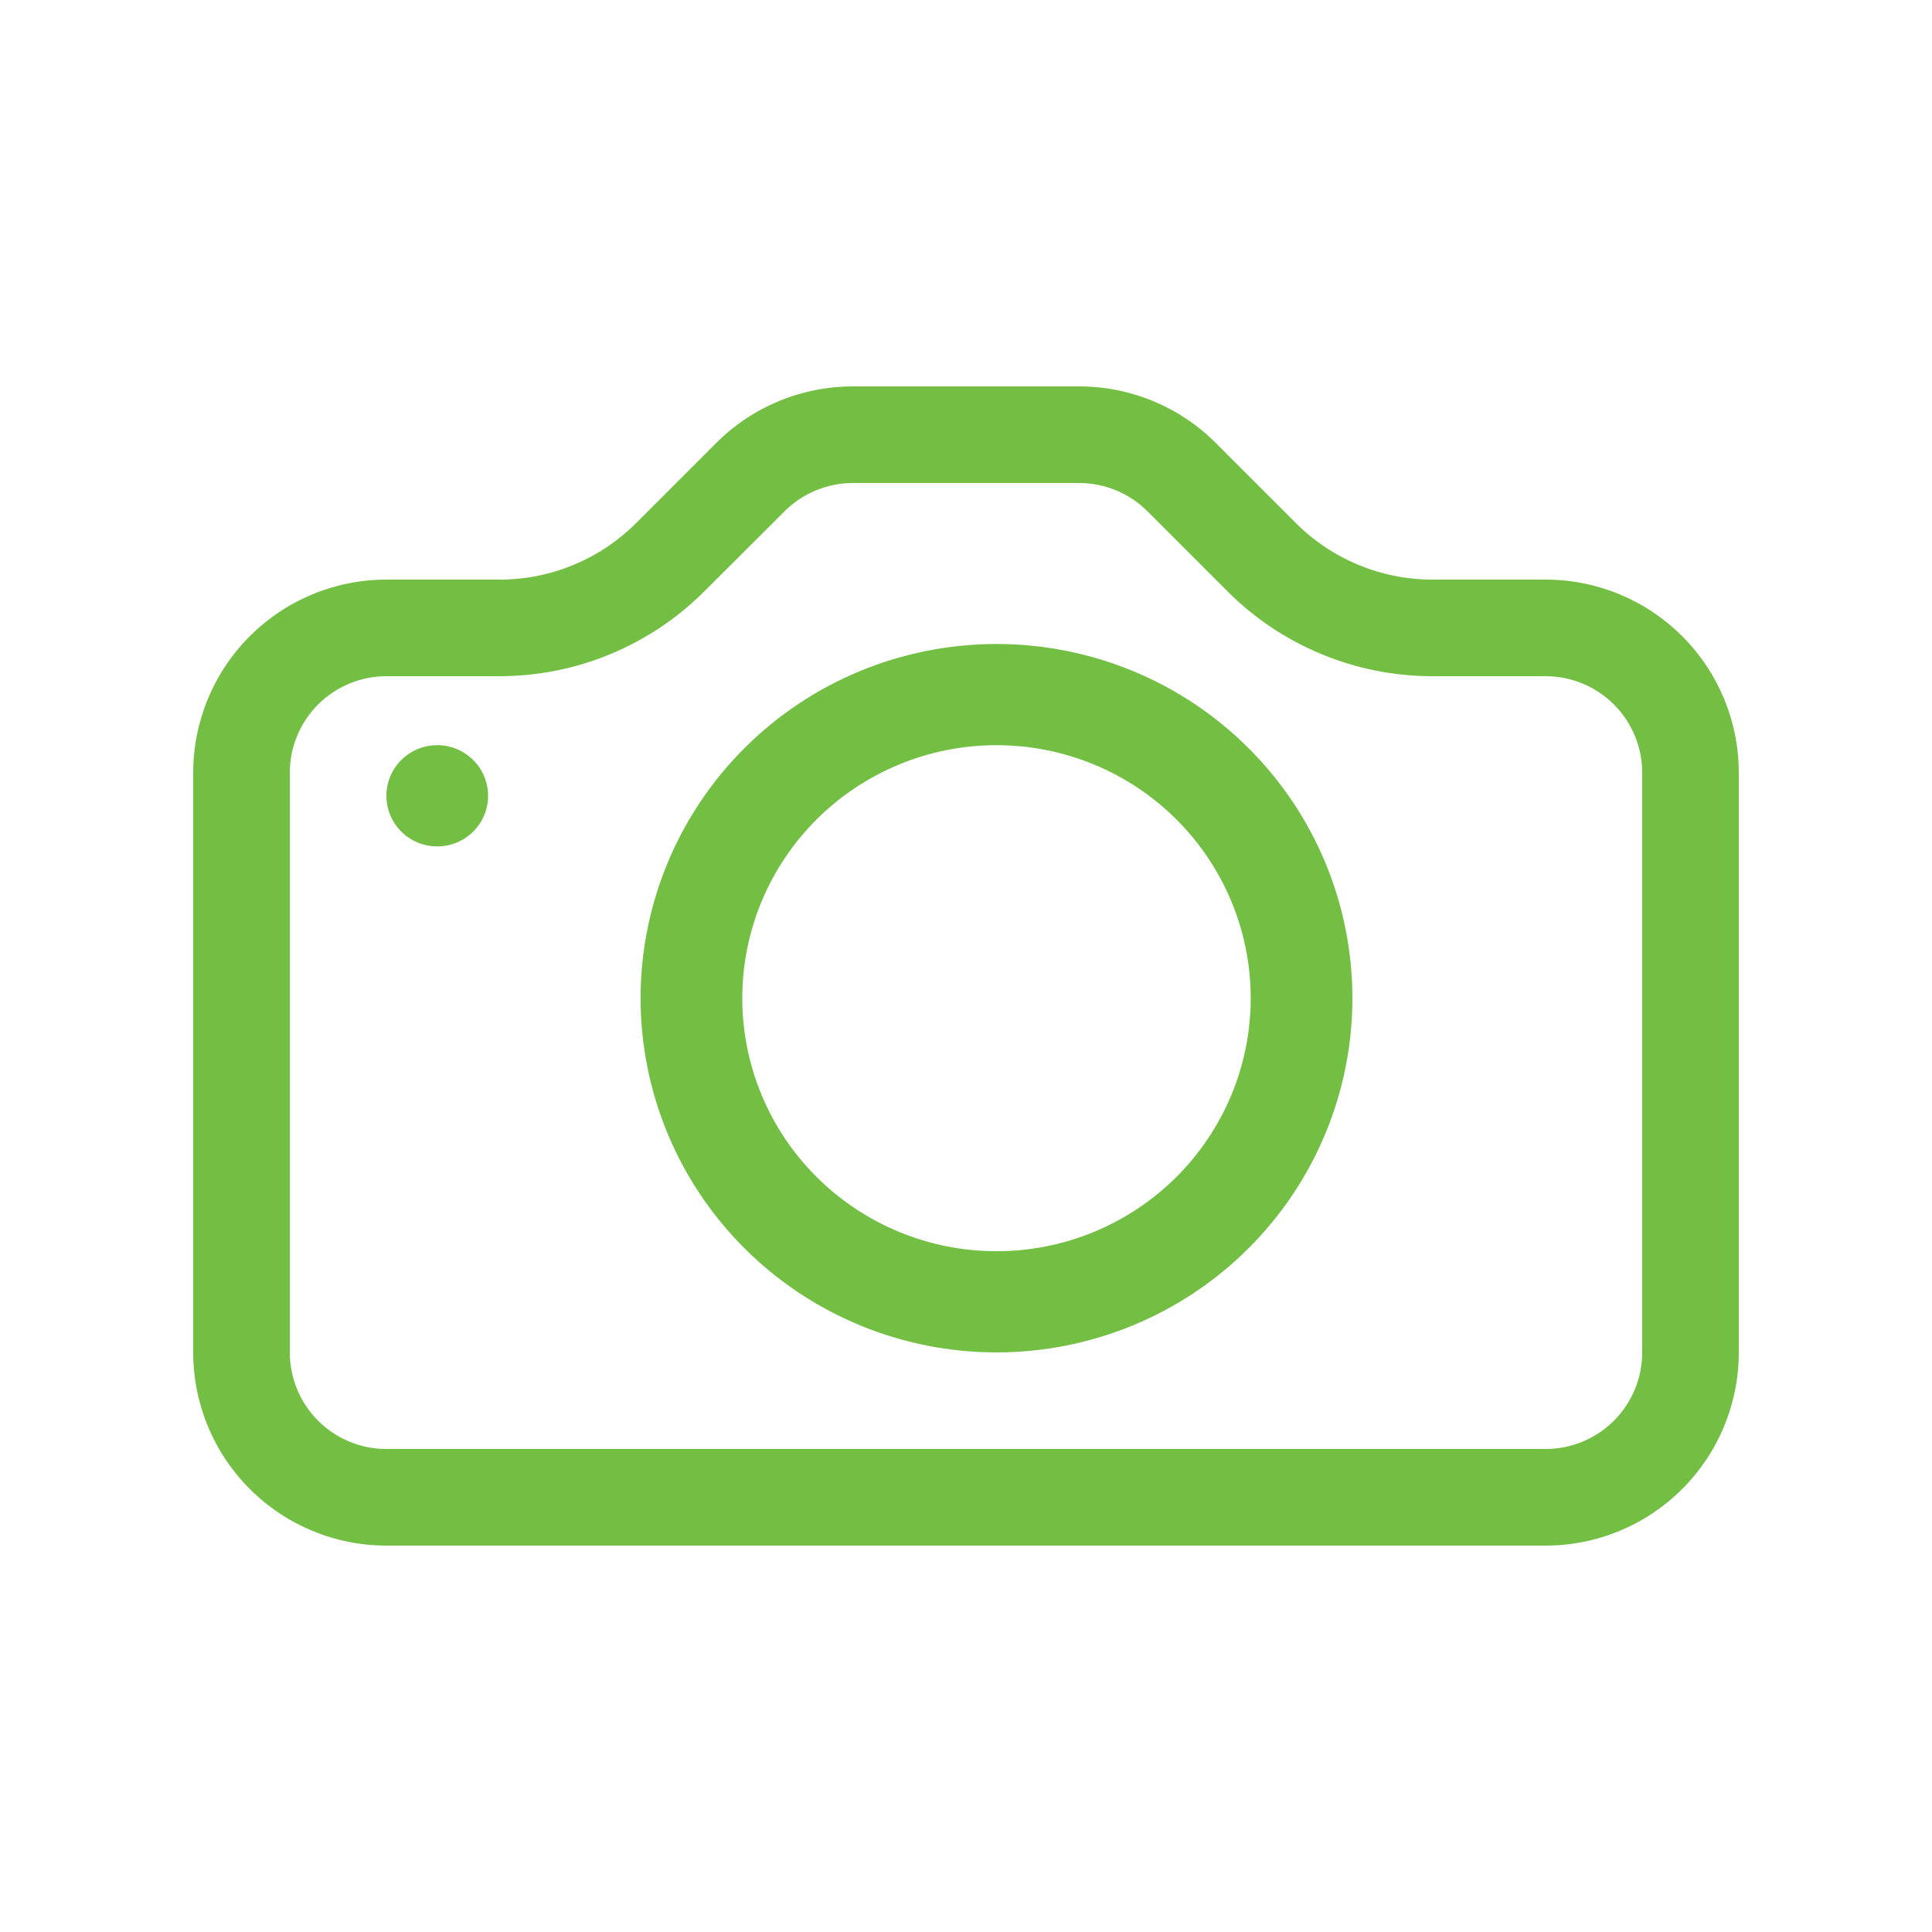
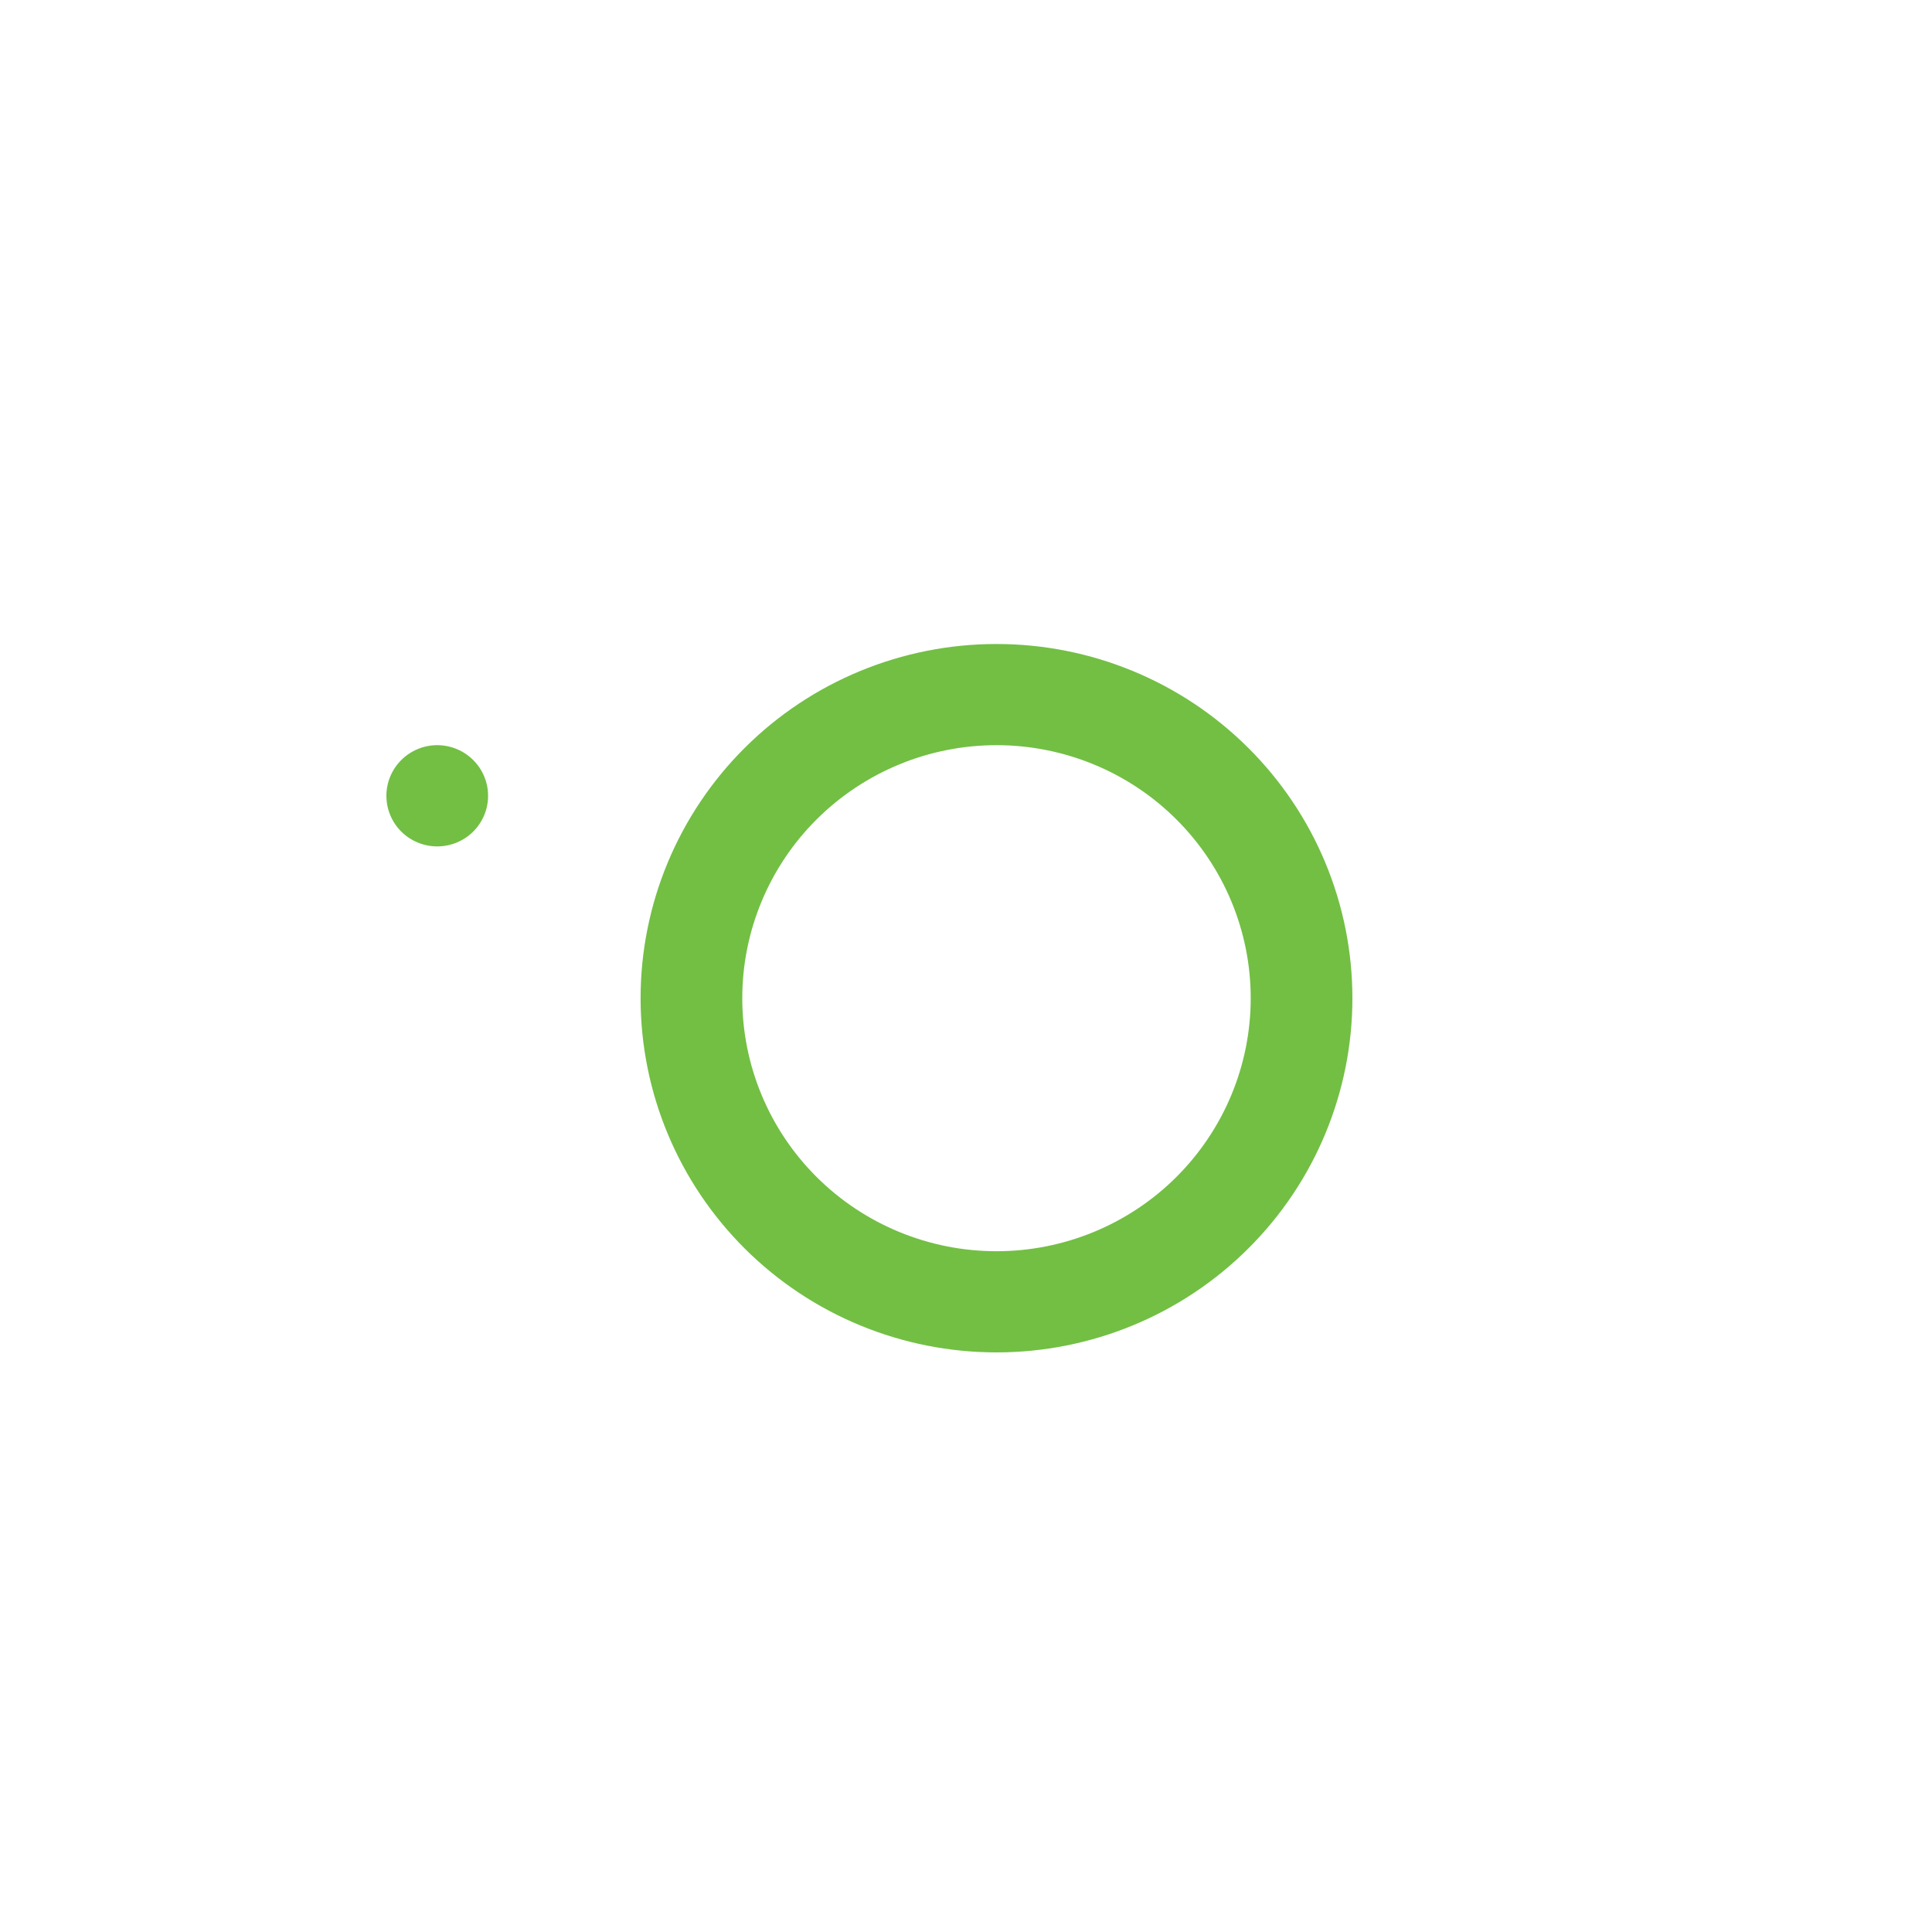
<svg xmlns="http://www.w3.org/2000/svg" width="30" height="30" viewBox="0 0 30 30" fill="none">
-   <path d="M25.5 21C25.5 21.398 25.342 21.779 25.061 22.061C24.779 22.342 24.398 22.5 24 22.5H6C5.602 22.5 5.221 22.342 4.939 22.061C4.658 21.779 4.5 21.398 4.5 21V12C4.5 11.602 4.658 11.221 4.939 10.939C5.221 10.658 5.602 10.5 6 10.5H7.758C8.951 10.499 10.095 10.025 10.938 9.181L12.183 7.939C12.463 7.659 12.844 7.501 13.241 7.5H16.756C17.154 7.5 17.536 7.658 17.817 7.939L19.059 9.181C19.477 9.6 19.973 9.931 20.519 10.157C21.066 10.384 21.651 10.5 22.242 10.5H24C24.398 10.5 24.779 10.658 25.061 10.939C25.342 11.221 25.5 11.602 25.5 12V21ZM6 9C5.204 9 4.441 9.316 3.879 9.879C3.316 10.441 3 11.204 3 12L3 21C3 21.796 3.316 22.559 3.879 23.121C4.441 23.684 5.204 24 6 24H24C24.796 24 25.559 23.684 26.121 23.121C26.684 22.559 27 21.796 27 21V12C27 11.204 26.684 10.441 26.121 9.879C25.559 9.316 24.796 9 24 9H22.242C21.446 9 20.683 8.684 20.121 8.121L18.879 6.879C18.317 6.316 17.554 6 16.758 6H13.242C12.446 6 11.684 6.316 11.121 6.879L9.879 8.121C9.317 8.684 8.554 9 7.758 9H6Z" fill="#72BF44" />
  <path d="M15.474 19.429C14.427 19.429 13.423 19.015 12.682 18.278C11.942 17.541 11.526 16.542 11.526 15.5C11.526 14.458 11.942 13.459 12.682 12.722C13.423 11.985 14.427 11.571 15.474 11.571C16.521 11.571 17.525 11.985 18.265 12.722C19.005 13.459 19.421 14.458 19.421 15.5C19.421 16.542 19.005 17.541 18.265 18.278C17.525 19.015 16.521 19.429 15.474 19.429ZM15.474 21C16.939 21 18.345 20.421 19.381 19.389C20.418 18.358 21 16.959 21 15.5C21 14.041 20.418 12.642 19.381 11.611C18.345 10.579 16.939 10 15.474 10C14.008 10 12.602 10.579 11.566 11.611C10.53 12.642 9.947 14.041 9.947 15.5C9.947 16.959 10.53 18.358 11.566 19.389C12.602 20.421 14.008 21 15.474 21ZM7.579 12.357C7.579 12.566 7.496 12.765 7.348 12.913C7.2 13.06 6.999 13.143 6.789 13.143C6.58 13.143 6.379 13.06 6.231 12.913C6.083 12.765 6 12.566 6 12.357C6 12.149 6.083 11.949 6.231 11.802C6.379 11.654 6.58 11.571 6.789 11.571C6.999 11.571 7.2 11.654 7.348 11.802C7.496 11.949 7.579 12.149 7.579 12.357Z" fill="#72BF44" />
</svg>